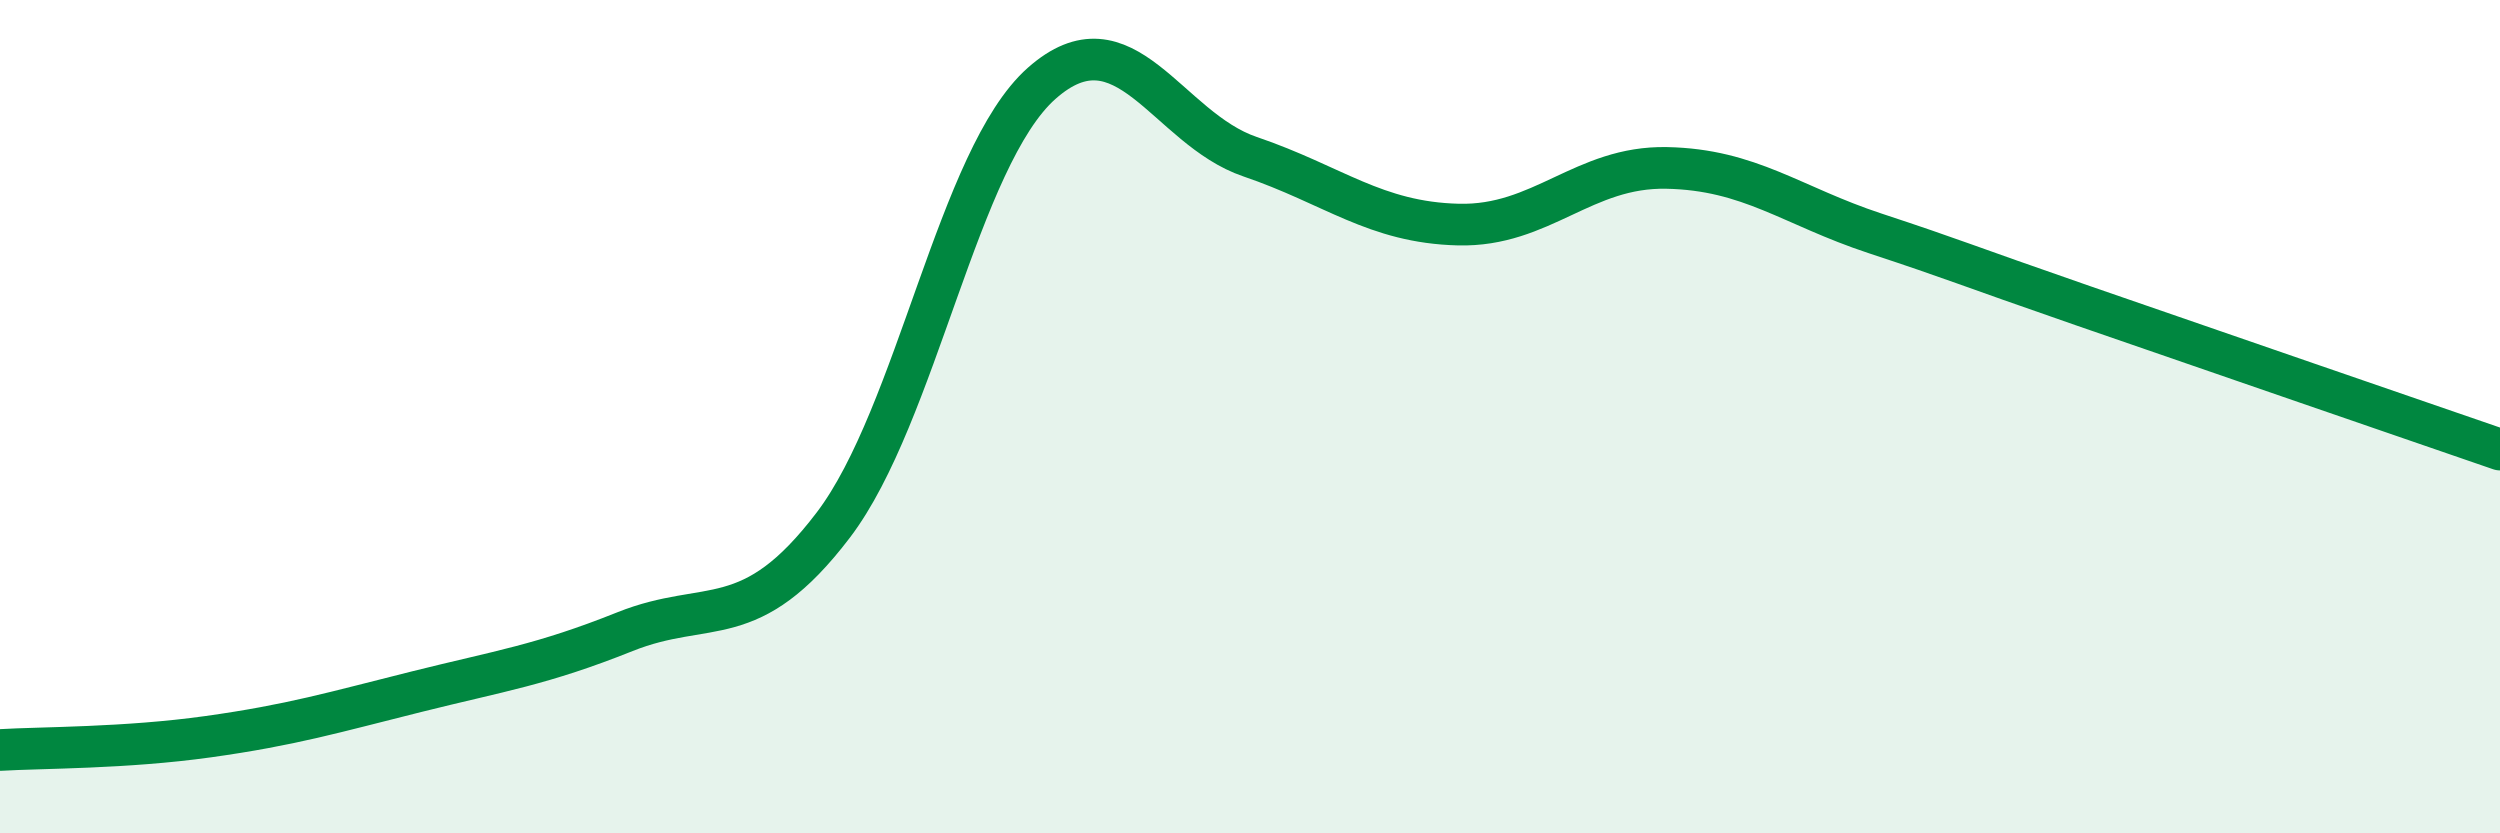
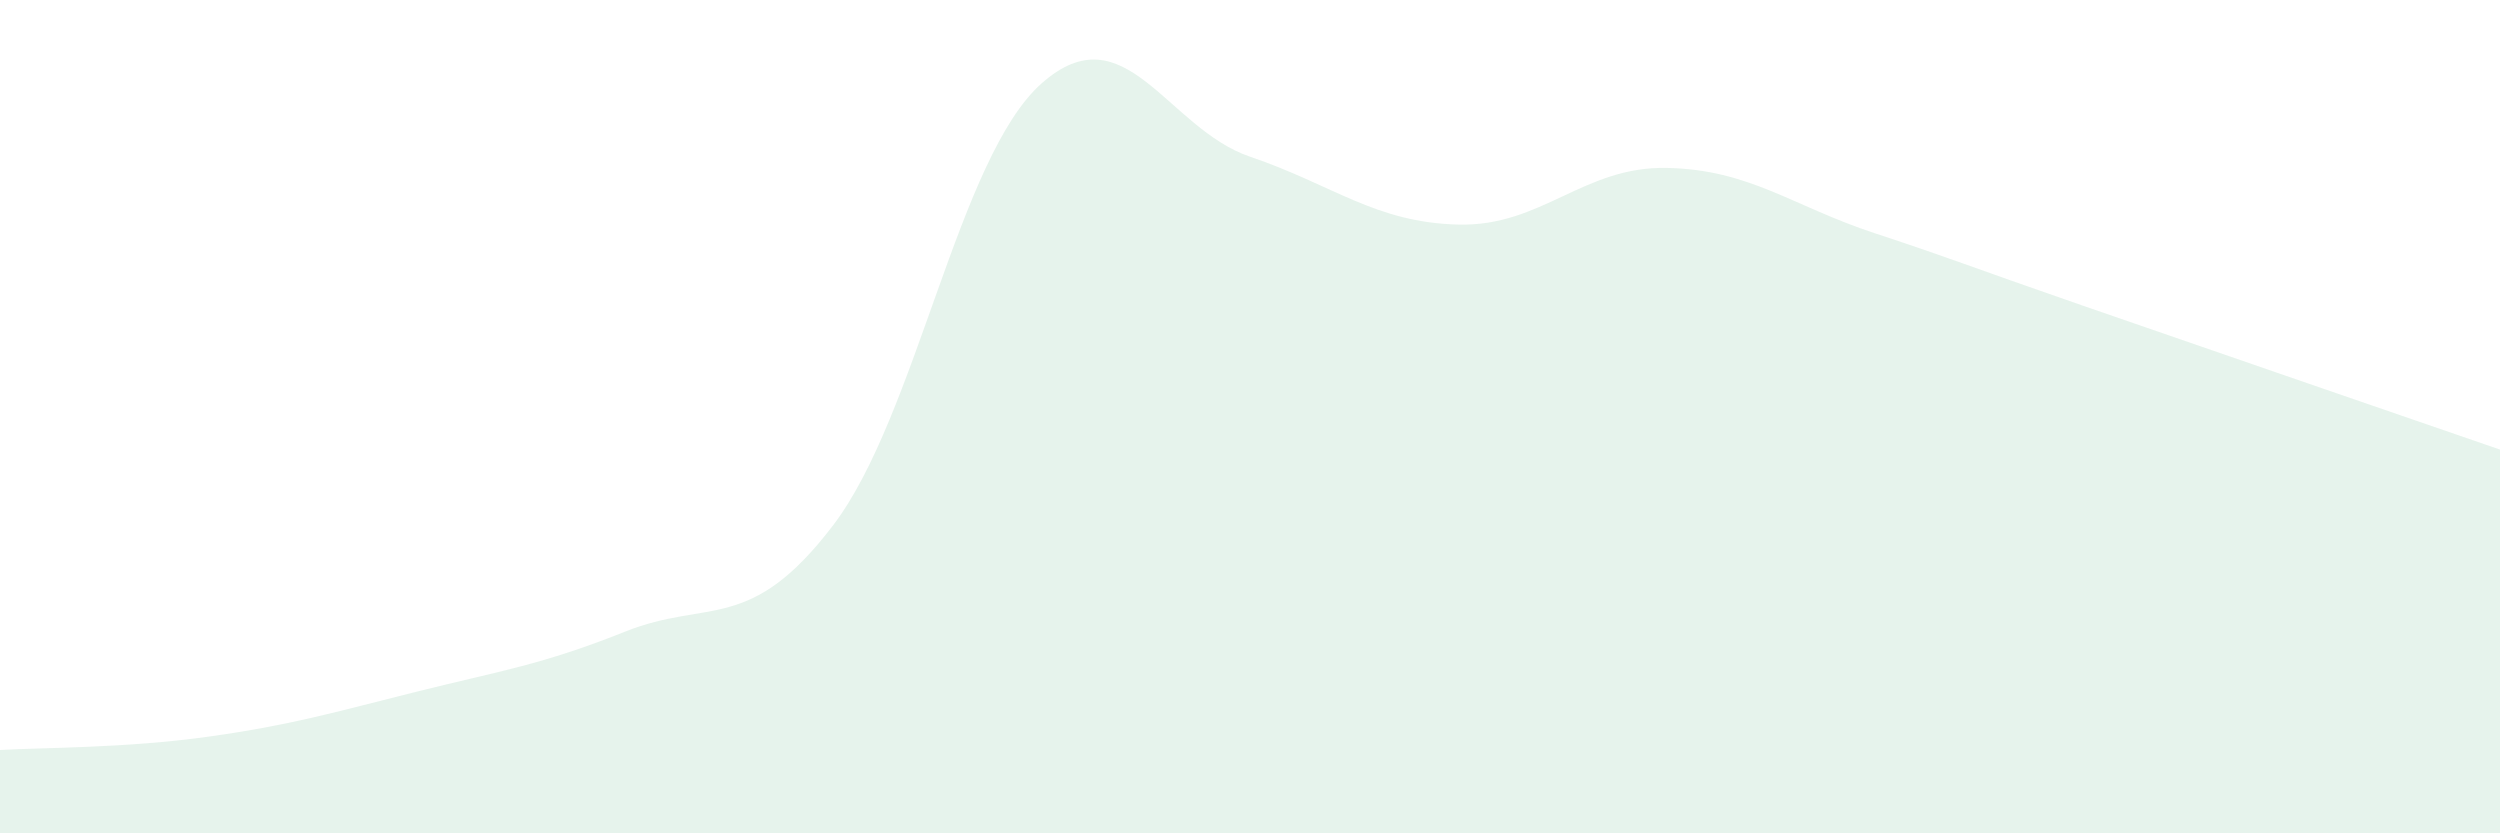
<svg xmlns="http://www.w3.org/2000/svg" width="60" height="20" viewBox="0 0 60 20">
  <path d="M 0,18 C 1,17.94 3,17.96 5,17.68 C 7,17.4 8,17.1 10,16.6 C 12,16.1 13,15.96 15,15.16 C 17,14.36 18,15.23 20,12.6 C 22,9.97 23,3.77 25,2 C 27,0.23 28,3.08 30,3.76 C 32,4.44 33,5.34 35,5.39 C 37,5.44 38,3.99 40,4.03 C 42,4.07 43,4.94 45,5.6 C 47,6.26 47,6.3 50,7.34 C 53,8.38 58,10.1 60,10.79L60 20L0 20Z" fill="#008740" opacity="0.1" stroke-linecap="round" stroke-linejoin="round" />
-   <path d="M 0,18 C 1,17.94 3,17.96 5,17.68 C 7,17.4 8,17.1 10,16.6 C 12,16.1 13,15.96 15,15.16 C 17,14.36 18,15.23 20,12.6 C 22,9.97 23,3.77 25,2 C 27,0.23 28,3.08 30,3.76 C 32,4.44 33,5.34 35,5.39 C 37,5.44 38,3.99 40,4.03 C 42,4.07 43,4.94 45,5.6 C 47,6.26 47,6.3 50,7.34 C 53,8.38 58,10.1 60,10.79" stroke="#008740" stroke-width="1" fill="none" stroke-linecap="round" stroke-linejoin="round" />
</svg>